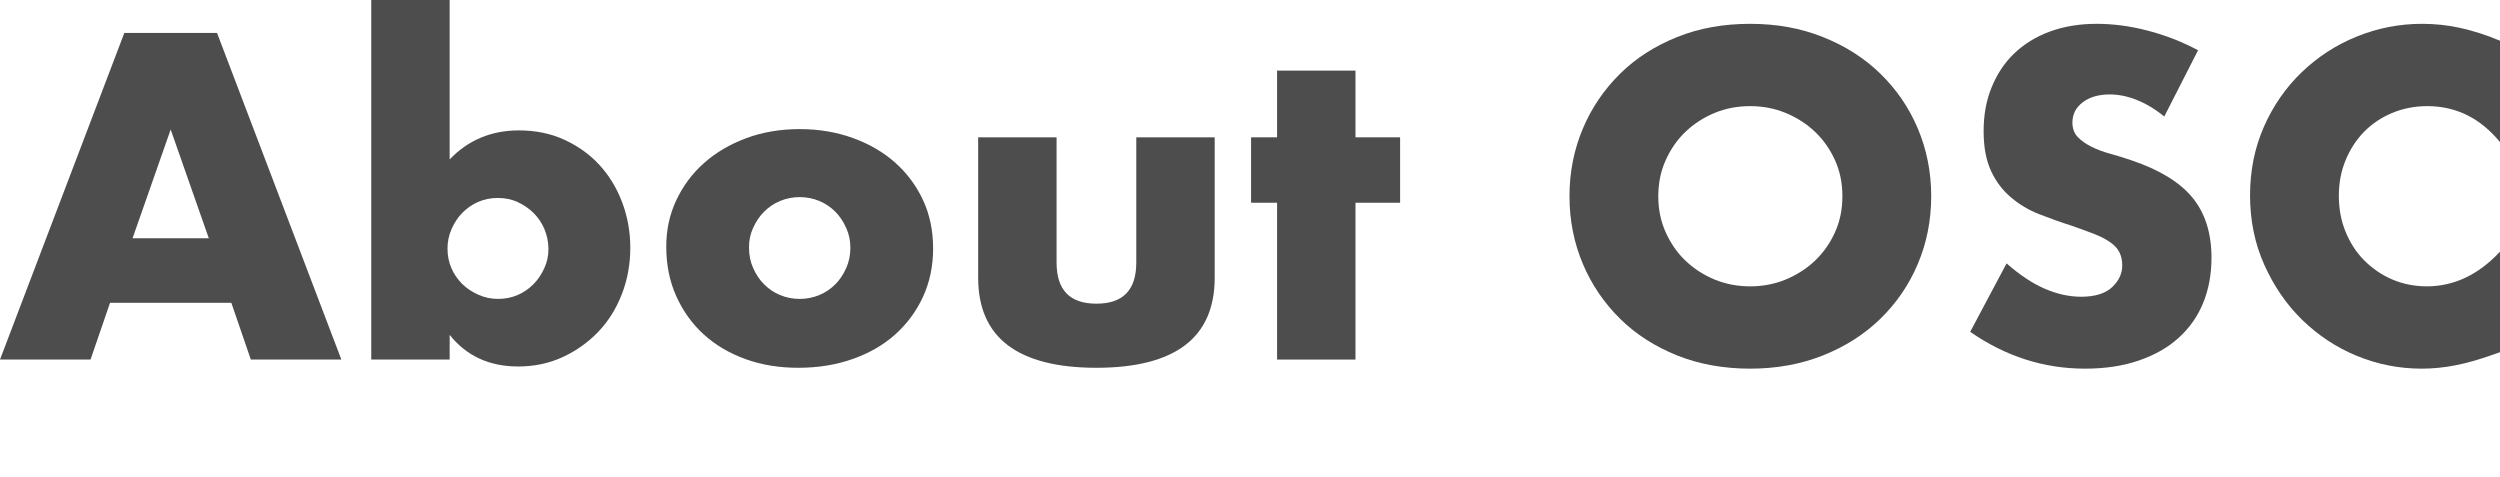
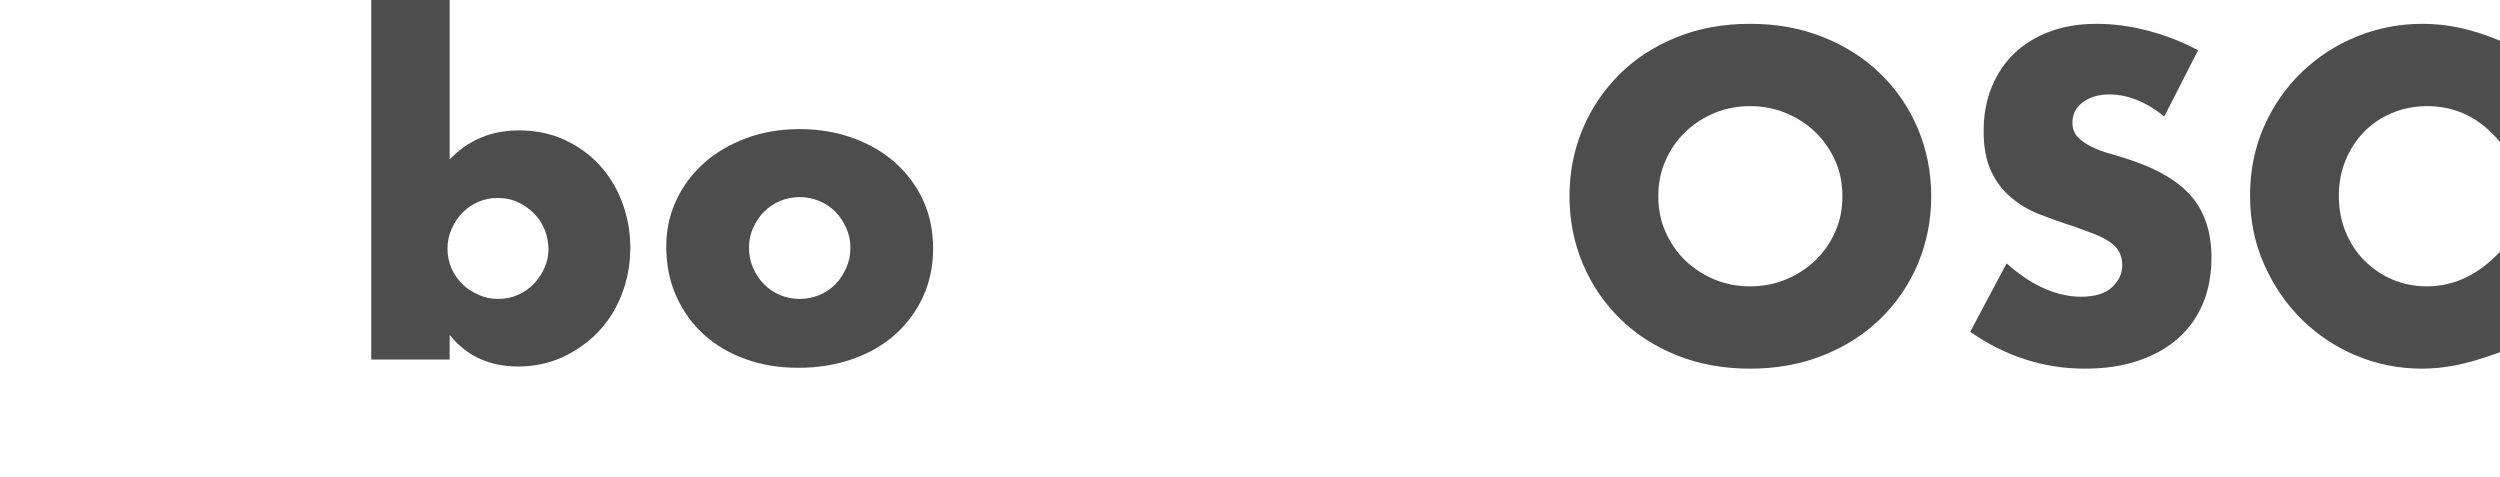
<svg xmlns="http://www.w3.org/2000/svg" id="_レイヤー_2" data-name="レイヤー 2" viewBox="0 0 115.42 22">
  <defs>
    <style>
      .cls-1 {
        fill: none;
      }

      .cls-2 {
        fill: #4d4d4d;
      }
    </style>
  </defs>
  <g id="_レイヤー_1-2" data-name="レイヤー 1">
    <rect class="cls-1" width="115.42" height="22" />
    <g>
-       <path class="cls-2" d="M10.68,13.98h-5.6l-.9,2.62H0L5.74,1.52h4.28l5.74,15.08h-4.18l-.9-2.62ZM9.64,11l-1.76-5.02-1.76,5.02h3.52Z" />
      <path class="cls-2" d="M20.76,0v7.36c.85-.89,1.92-1.34,3.2-1.34.76,0,1.46.14,2.09.43.63.29,1.17.67,1.62,1.16.45.49.8,1.06,1.05,1.72.25.66.38,1.36.38,2.11s-.13,1.47-.39,2.14c-.26.67-.62,1.25-1.09,1.74-.47.49-1.02.88-1.65,1.17s-1.32.43-2.05.43c-1.33,0-2.39-.49-3.16-1.46v1.14h-3.62V0h3.62ZM25.32,11.5c0-.32-.06-.62-.18-.91-.12-.29-.29-.54-.5-.75-.21-.21-.46-.38-.74-.51-.28-.13-.59-.19-.92-.19s-.62.06-.9.18c-.28.12-.52.29-.73.5-.21.21-.37.46-.5.75-.13.29-.19.59-.19.91s.06.62.18.9c.12.28.29.52.5.73.21.21.46.37.75.5.29.13.59.19.91.19s.62-.06.9-.18.52-.29.73-.5c.21-.21.37-.46.5-.74.13-.28.19-.57.19-.88Z" />
      <path class="cls-2" d="M30.76,11.38c0-.76.15-1.47.46-2.13.31-.66.73-1.23,1.28-1.72.55-.49,1.2-.87,1.95-1.15.75-.28,1.58-.42,2.47-.42s1.7.14,2.45.41c.75.27,1.41.65,1.96,1.14.55.49.98,1.07,1.29,1.74.31.67.46,1.42.46,2.23s-.16,1.56-.47,2.23c-.31.67-.74,1.25-1.29,1.74-.55.49-1.2.86-1.97,1.13-.77.27-1.6.4-2.49.4s-1.69-.13-2.44-.4c-.75-.27-1.39-.65-1.93-1.14-.54-.49-.96-1.08-1.27-1.77-.31-.69-.46-1.45-.46-2.29ZM34.58,11.42c0,.35.06.66.19.95.13.29.29.54.5.75.21.21.45.38.74.5s.59.18.91.18.62-.06.91-.18c.29-.12.53-.29.74-.5.21-.21.37-.46.5-.75.13-.29.19-.6.19-.93s-.06-.62-.19-.91c-.13-.29-.29-.54-.5-.75-.21-.21-.45-.38-.74-.5-.29-.12-.59-.18-.91-.18s-.62.06-.91.18-.53.29-.74.5c-.21.21-.37.46-.5.74-.13.28-.19.58-.19.9Z" />
-       <path class="cls-2" d="M48.78,6.34v5.78c0,1.27.61,1.9,1.84,1.9s1.84-.63,1.84-1.9v-5.78h3.62v6.48c0,1.39-.46,2.43-1.37,3.12-.91.69-2.28,1.04-4.09,1.04s-3.18-.35-4.09-1.04c-.91-.69-1.37-1.73-1.37-3.12v-6.48h3.62Z" />
-       <path class="cls-2" d="M62.58,9.36v7.24h-3.62v-7.24h-1.2v-3.02h1.2v-3.08h3.62v3.08h2.06v3.02h-2.06Z" />
      <path class="cls-2" d="M72.46,9.06c0-1.12.21-2.16.62-3.13.41-.97.99-1.81,1.72-2.53.73-.72,1.61-1.28,2.63-1.69,1.02-.41,2.14-.61,3.37-.61s2.33.2,3.36.61c1.03.41,1.91.97,2.65,1.69.74.72,1.32,1.56,1.73,2.53.41.97.62,2.01.62,3.13s-.21,2.16-.62,3.13c-.41.97-.99,1.81-1.73,2.53-.74.72-1.62,1.28-2.65,1.69-1.03.41-2.15.61-3.36.61s-2.35-.2-3.37-.61-1.9-.97-2.63-1.69c-.73-.72-1.31-1.56-1.72-2.53-.41-.97-.62-2.01-.62-3.13ZM76.56,9.06c0,.6.11,1.15.34,1.66.23.51.53.95.92,1.32.39.37.84.66,1.35.87.51.21,1.06.31,1.63.31s1.12-.1,1.63-.31c.51-.21.97-.5,1.36-.87.39-.37.7-.81.93-1.32.23-.51.34-1.06.34-1.66s-.11-1.15-.34-1.66c-.23-.51-.54-.95-.93-1.32-.39-.37-.85-.66-1.36-.87-.51-.21-1.06-.31-1.63-.31s-1.12.1-1.63.31c-.51.21-.96.5-1.35.87-.39.37-.69.81-.92,1.32-.23.51-.34,1.06-.34,1.66Z" />
      <path class="cls-2" d="M99.92,5.38c-.43-.35-.85-.6-1.28-.77-.43-.17-.84-.25-1.24-.25-.51,0-.92.12-1.24.36-.32.24-.48.55-.48.94,0,.27.08.49.24.66.16.17.37.32.63.45.26.13.55.24.88.33.33.09.65.19.97.3,1.28.43,2.22,1,2.81,1.71.59.71.89,1.64.89,2.79,0,.77-.13,1.47-.39,2.1-.26.63-.64,1.16-1.14,1.61-.5.45-1.11.79-1.84,1.04-.73.25-1.55.37-2.47.37-1.91,0-3.67-.57-5.3-1.7l1.68-3.16c.59.52,1.17.91,1.74,1.16.57.25,1.14.38,1.7.38.64,0,1.12-.15,1.43-.44.31-.29.47-.63.47-1,0-.23-.04-.42-.12-.59-.08-.17-.21-.32-.4-.46-.19-.14-.43-.27-.73-.39-.3-.12-.66-.25-1.09-.4-.51-.16-1-.34-1.49-.53-.49-.19-.92-.45-1.3-.77s-.69-.72-.92-1.21c-.23-.49-.35-1.1-.35-1.85s.12-1.42.37-2.03c.25-.61.59-1.13,1.04-1.56.45-.43.99-.77,1.64-1.01.65-.24,1.37-.36,2.17-.36.75,0,1.53.1,2.34.31.81.21,1.59.51,2.34.91l-1.56,3.06Z" />
      <path class="cls-2" d="M115.42,6.56c-.91-1.11-2.03-1.66-3.36-1.66-.59,0-1.13.11-1.63.32-.5.21-.93.5-1.29.87-.36.37-.64.8-.85,1.31-.21.51-.31,1.05-.31,1.64s.1,1.15.31,1.66c.21.51.49.95.86,1.32.37.37.8.67,1.29.88.49.21,1.03.32,1.6.32,1.25,0,2.38-.53,3.38-1.6v4.64l-.4.14c-.6.21-1.16.37-1.68.47-.52.1-1.03.15-1.54.15-1.04,0-2.04-.2-2.99-.59-.95-.39-1.79-.95-2.52-1.66-.73-.71-1.31-1.56-1.75-2.54s-.66-2.05-.66-3.21.22-2.22.65-3.19c.43-.97,1.01-1.8,1.74-2.5.73-.7,1.57-1.25,2.53-1.64.96-.39,1.97-.59,3.02-.59.6,0,1.19.06,1.77.19.58.13,1.19.32,1.83.59v4.68Z" />
    </g>
  </g>
</svg>